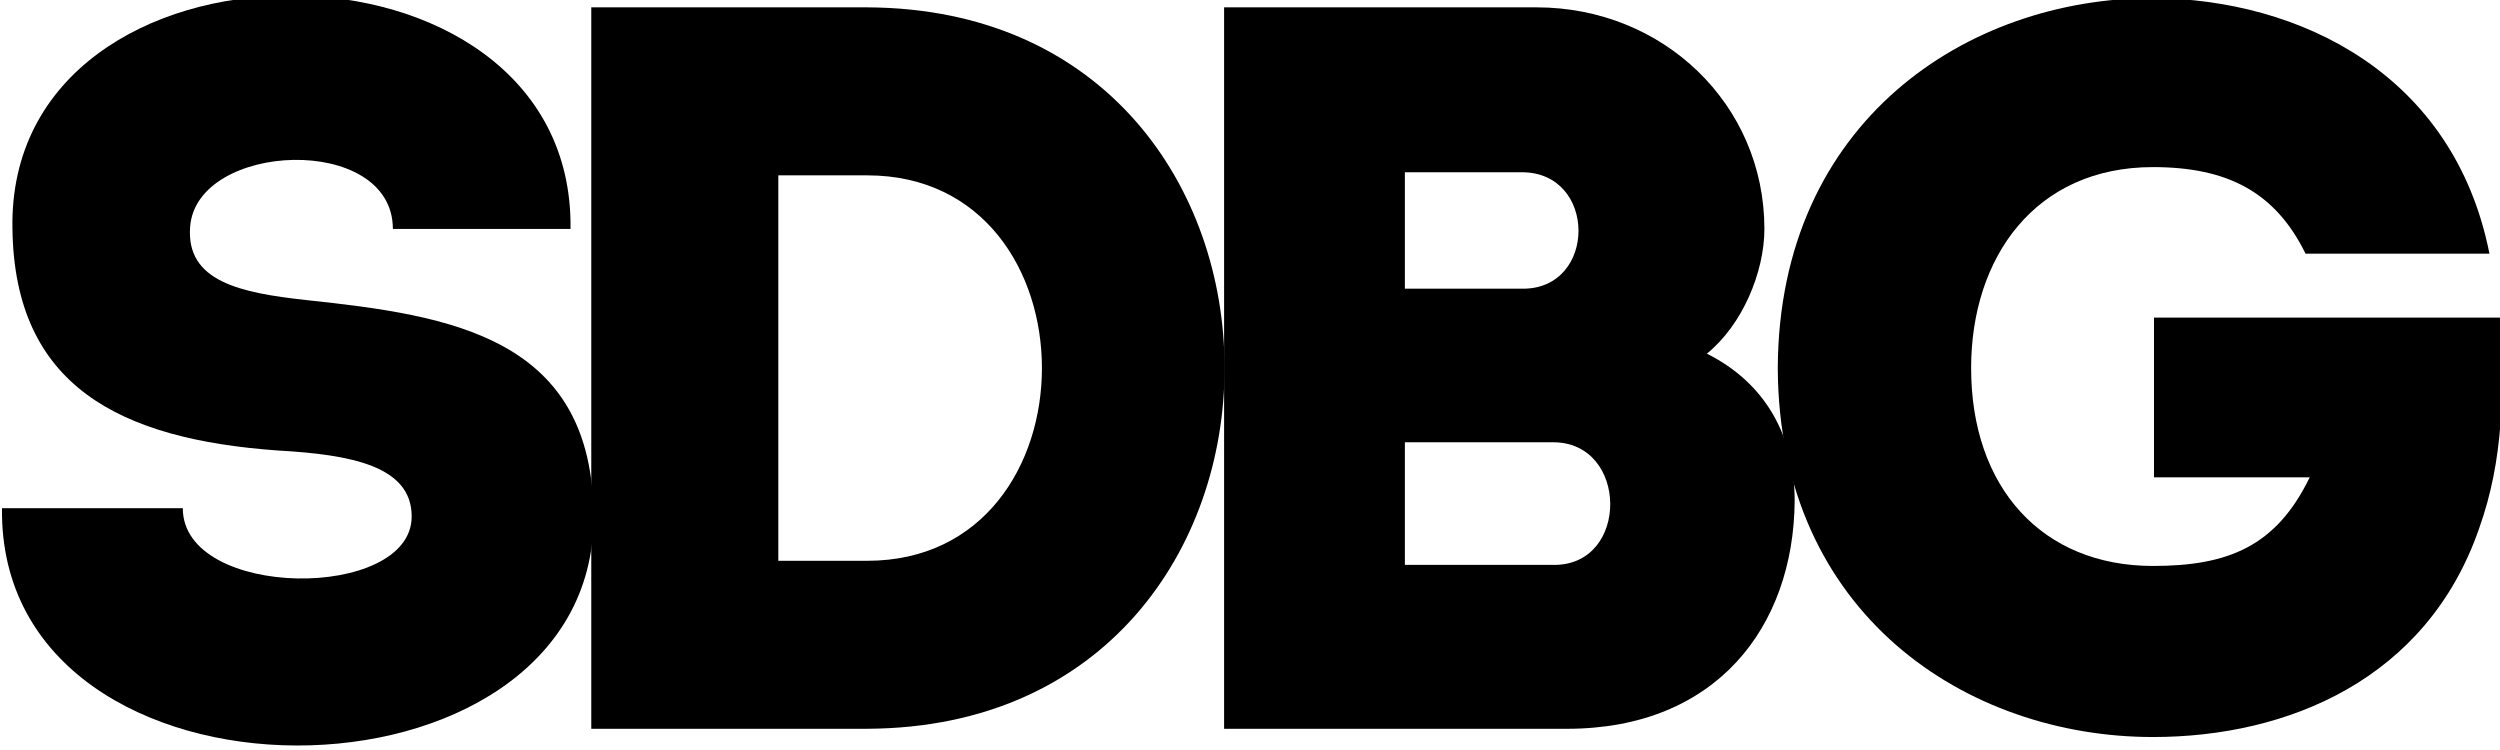
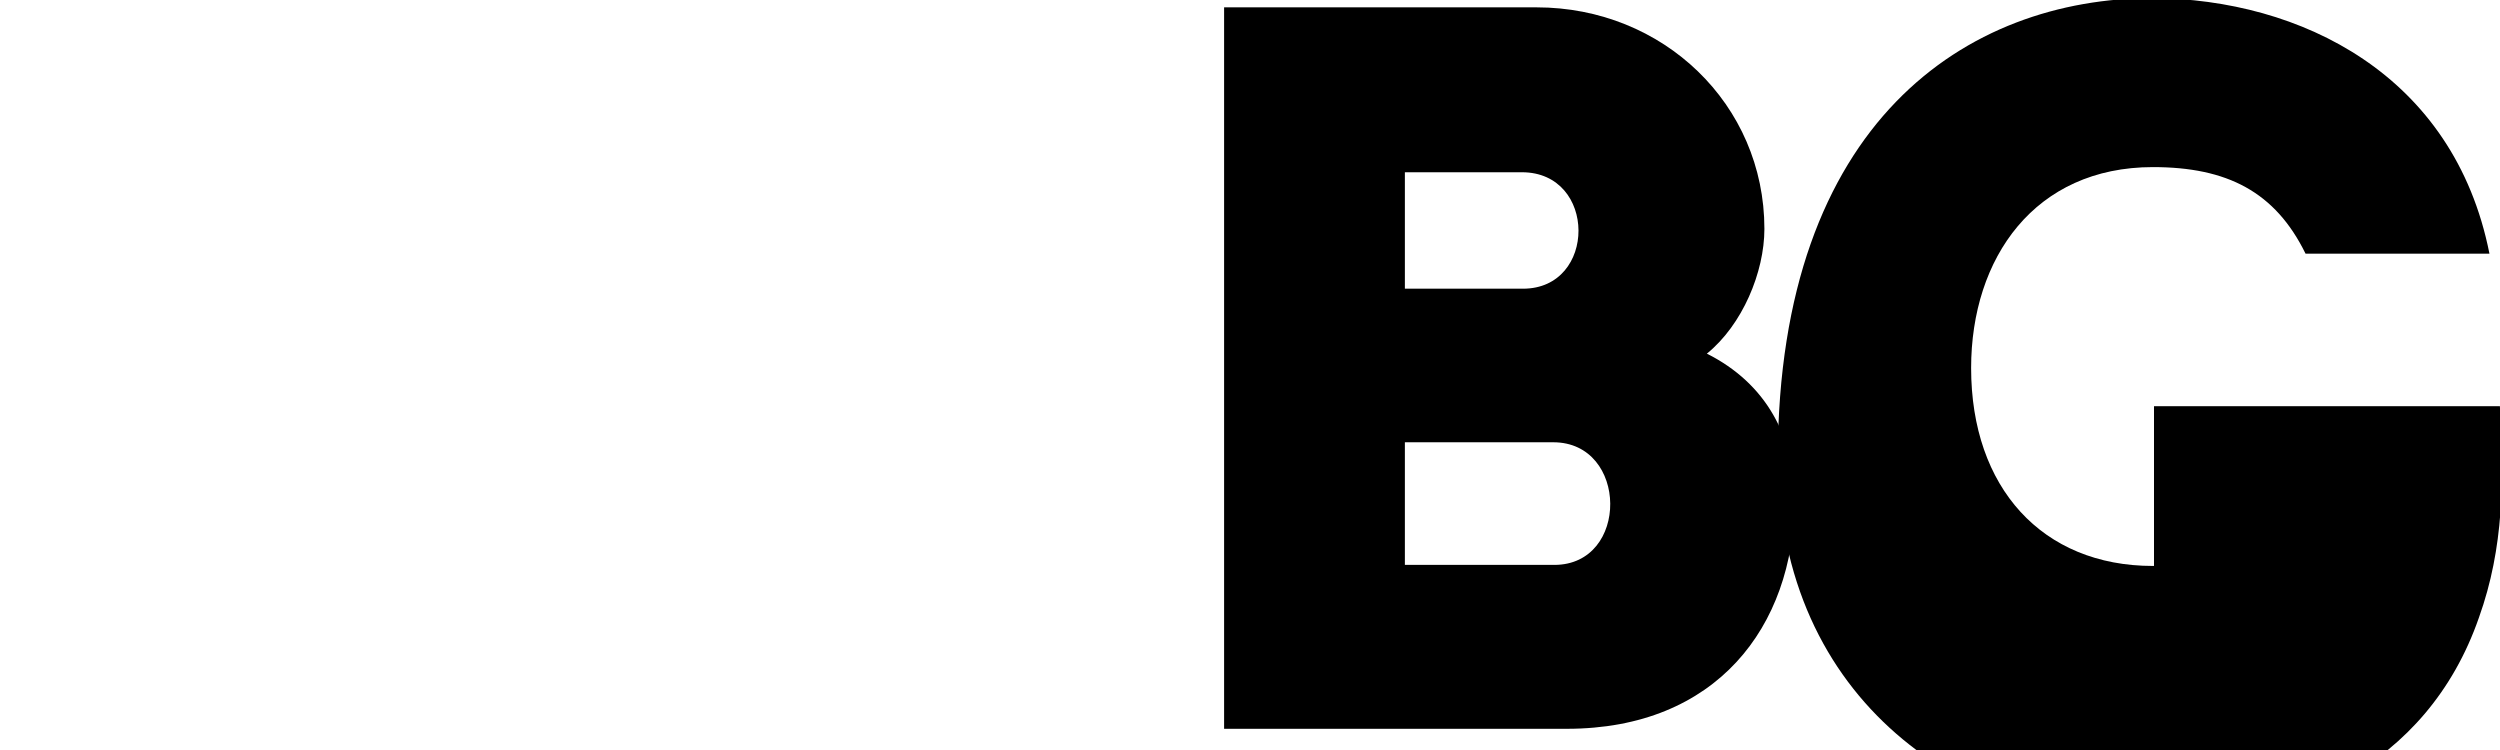
<svg xmlns="http://www.w3.org/2000/svg" version="1.1" id="Слой_1" x="0px" y="0px" width="100px" height="30px" viewBox="0 0 100 30" enable-background="new 0 0 100 30" xml:space="preserve">
-   <path d="M16.467,20.659c0-2.021-2.425-2.474-5.352-2.639C4.762,17.567,0.582,15.424,0.498,9.158c-0.25-12.449,22.49-12.449,22.323,0  c-2.634,0-4.557,0-7.106,0c0-3.834-7.858-3.504-8.11-0.083c-0.167,2.185,2.007,2.638,4.64,2.927  c5.811,0.618,11.496,1.484,11.496,8.699c0,12.118-23.828,12.324-23.661-0.372c2.508,0,4.682,0,7.232,0  C7.312,23.998,16.467,24.04,16.467,20.659z" />
-   <path d="M34.687,29.151H23.651V0.294h11.036C53.748,0.377,53.748,29.068,34.687,29.151z M31.133,22.432h3.553  c9.322,0,9.322-15.418,0-15.418h-3.553V22.432z" />
  <path d="M68.275,14.146c2.383,1.195,3.512,3.34,3.512,5.896c-0.042,5.029-3.135,9.11-9.113,9.11h-13.71V0.294h12.499  c5.059,0,9.113,3.875,9.113,8.863C70.575,10.889,69.697,12.992,68.275,14.146z M56.195,6.89v4.658h4.724  c2.968,0,2.968-4.658-0.042-4.658H56.195z M56.195,17.691v4.905h5.978c3.01,0,2.968-4.905-0.042-4.905H56.195z" />
-   <path d="M86.118-0.077c5.894,0.042,12.039,3.05,13.46,10.224h-7.356c-1.213-2.474-3.136-3.463-6.104-3.463  c-4.724,0-7.273,3.628-7.273,8.039c0,4.782,2.843,7.915,7.273,7.915c3.01,0,4.932-0.783,6.27-3.545H86.16v-6.39h13.836  c0.168,2.886,0.168,5.648-0.837,8.451c-2.089,6.02-7.648,8.327-13.041,8.327c-7.44,0-14.965-4.905-15.007-14.758  C71.153,4.87,78.678-0.077,86.118-0.077z" />
+   <path d="M86.118-0.077c5.894,0.042,12.039,3.05,13.46,10.224h-7.356c-1.213-2.474-3.136-3.463-6.104-3.463  c-4.724,0-7.273,3.628-7.273,8.039c0,4.782,2.843,7.915,7.273,7.915H86.16v-6.39h13.836  c0.168,2.886,0.168,5.648-0.837,8.451c-2.089,6.02-7.648,8.327-13.041,8.327c-7.44,0-14.965-4.905-15.007-14.758  C71.153,4.87,78.678-0.077,86.118-0.077z" />
</svg>